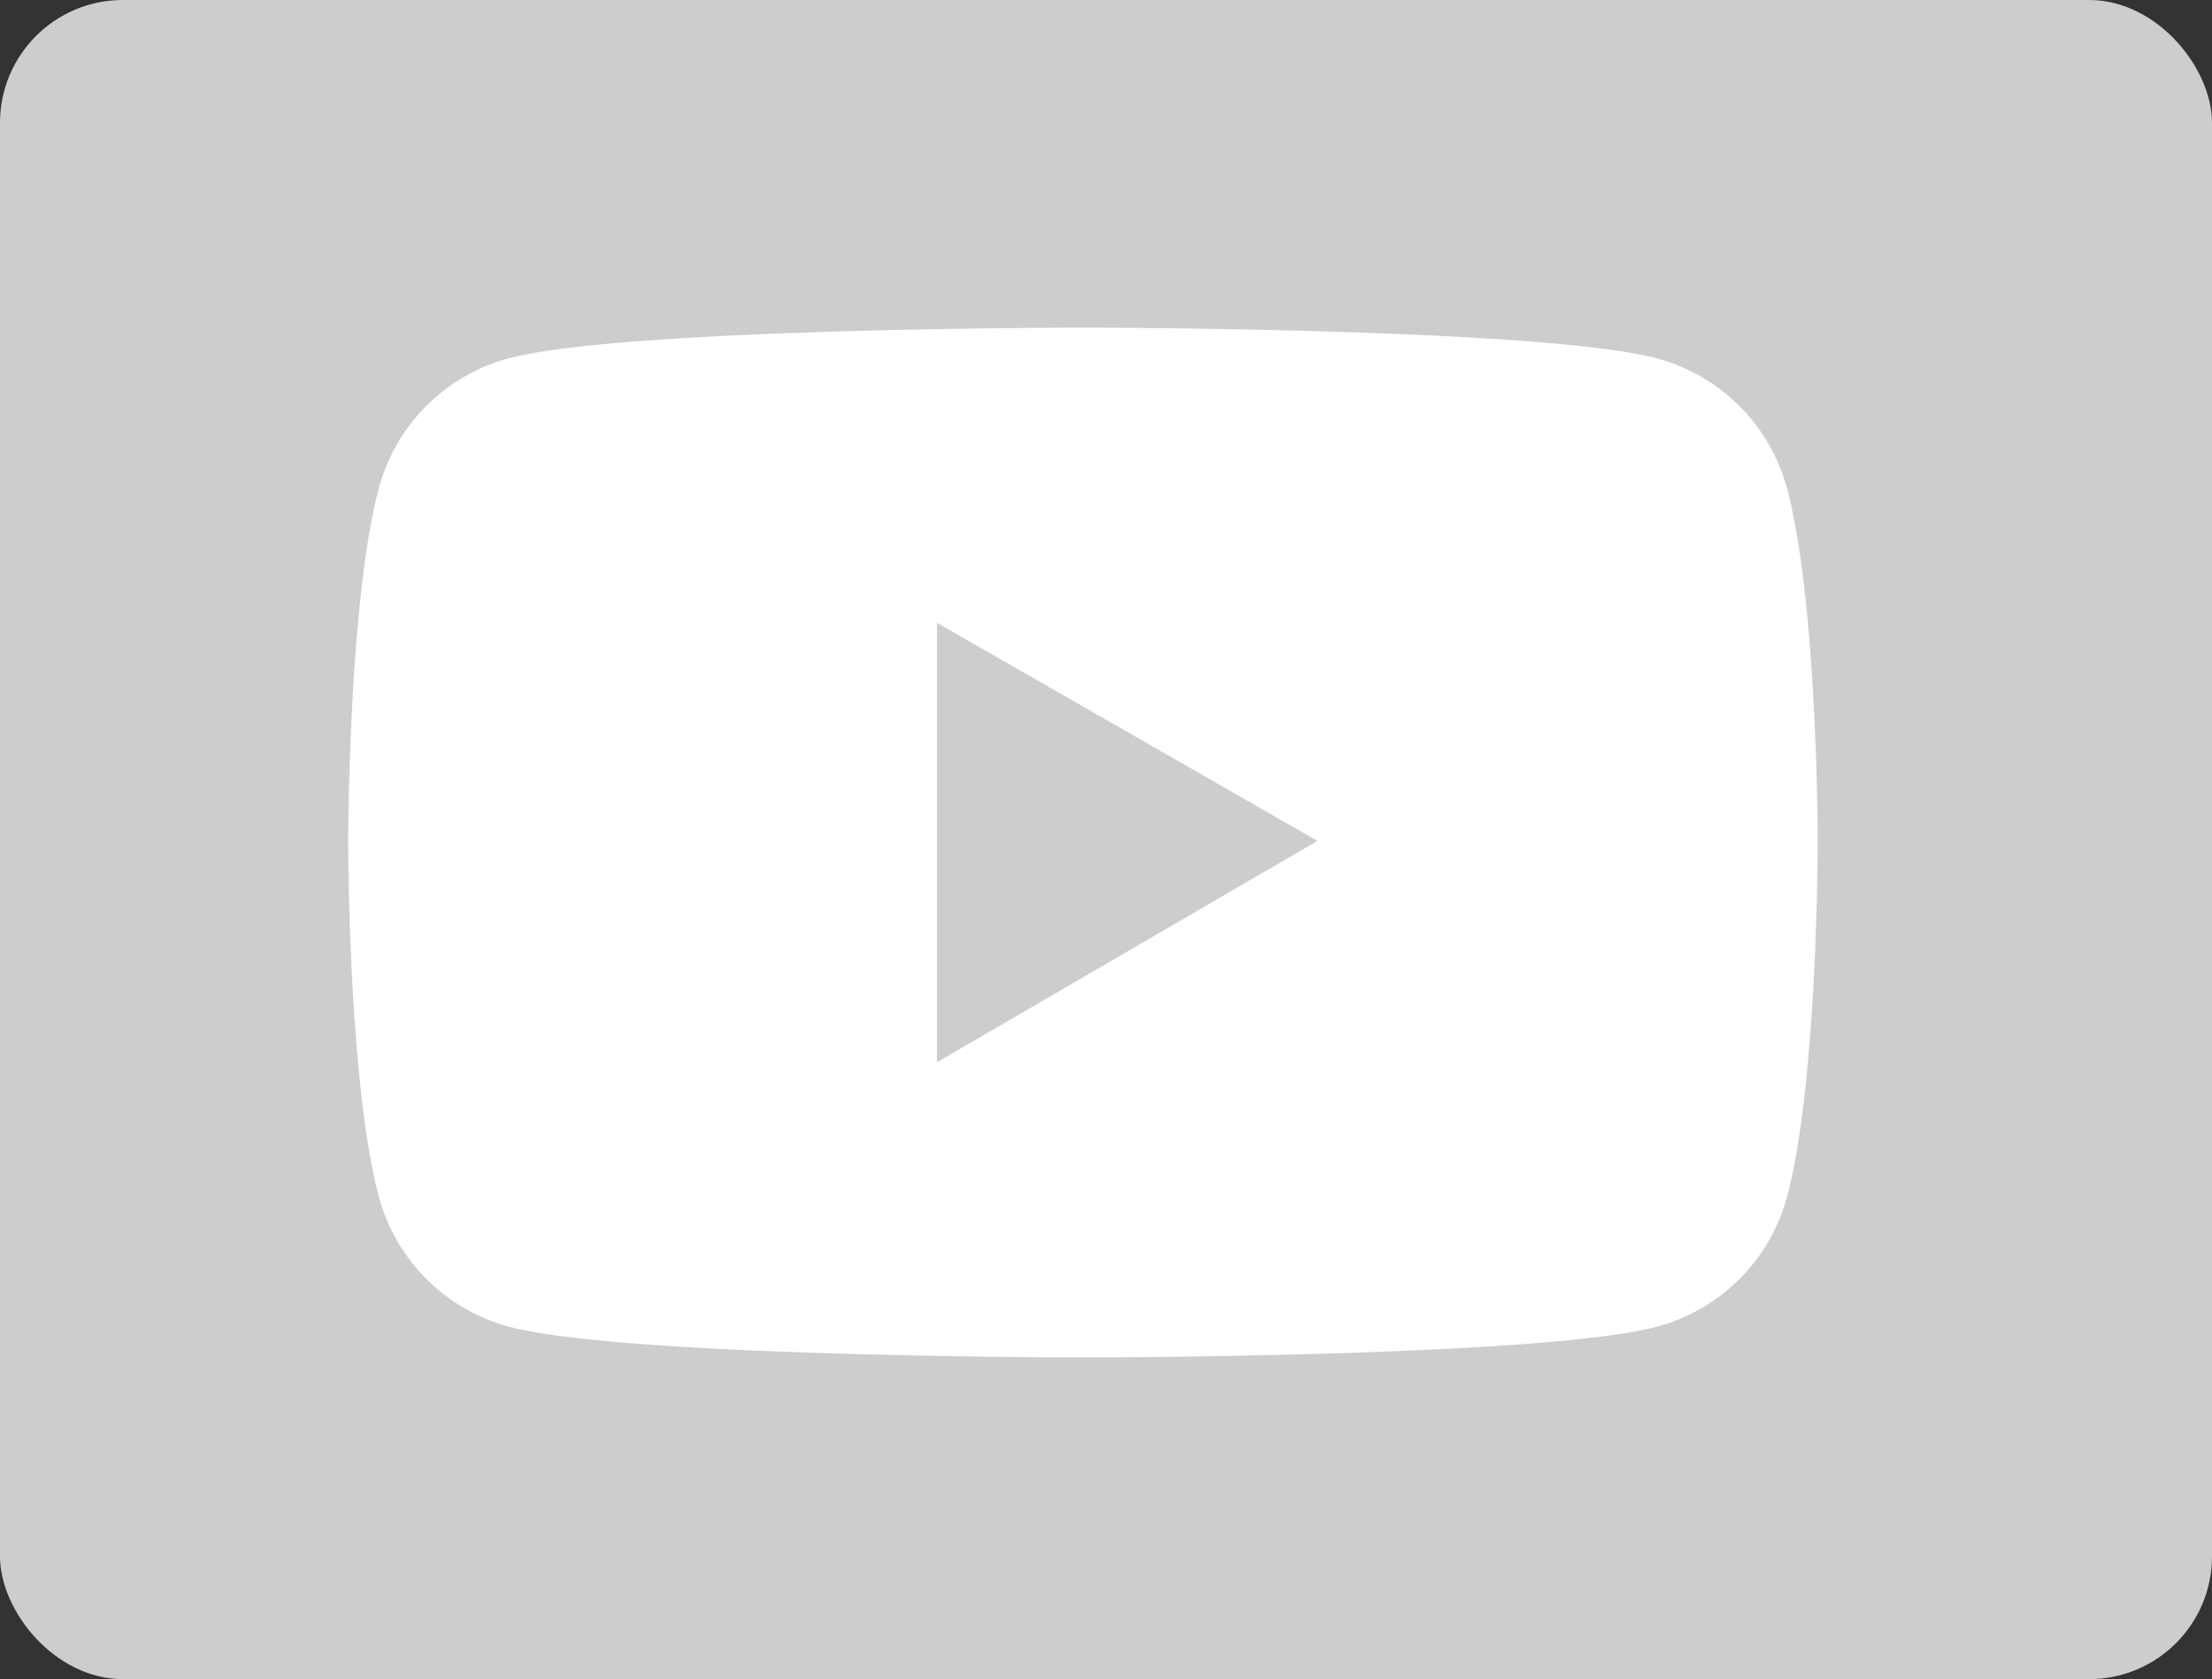
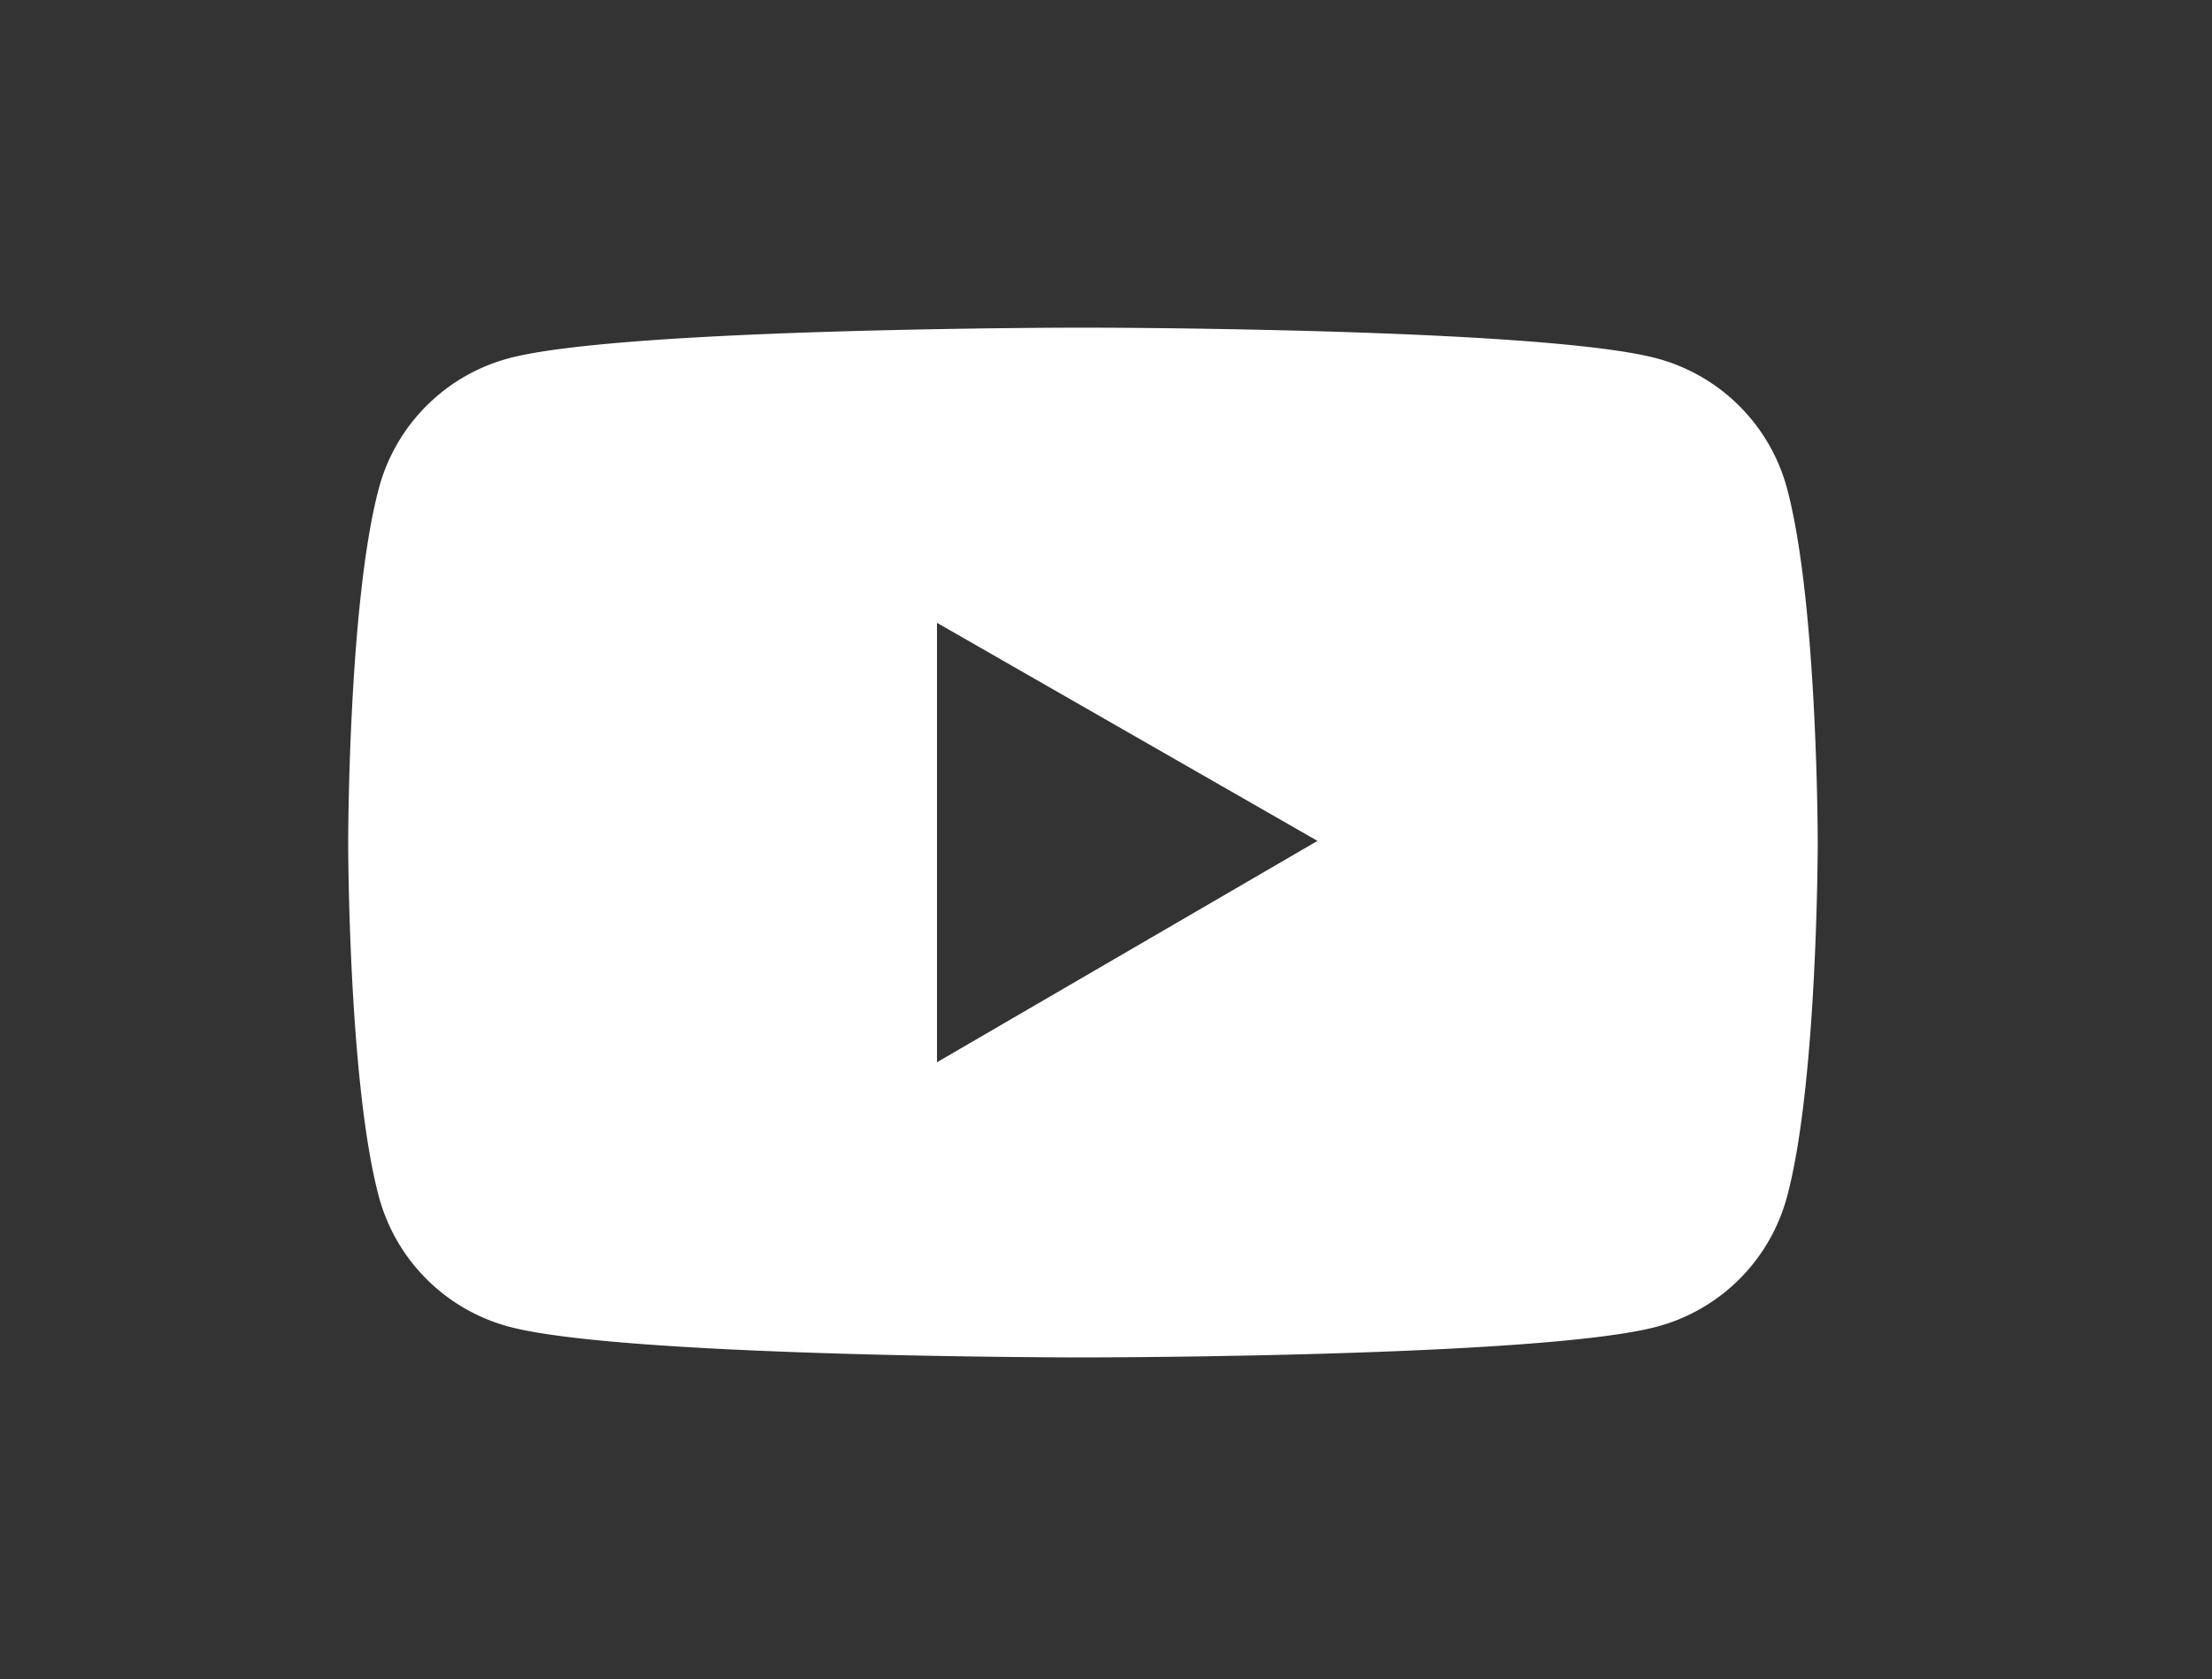
<svg xmlns="http://www.w3.org/2000/svg" width="108" height="82" fill="none">
  <rect width="100%" height="100%" fill="#333333" stroke="none" />
-   <rect width="108" height="82" fill="#CDCDCD" rx="6" />
  <path fill="#fff" d="M87.252 23.856a8.993 8.993 0 0 0-6.342-6.35C75.313 16 52.875 16 52.875 16s-22.438 0-28.035 1.497a8.978 8.978 0 0 0-6.343 6.35C17 29.454 17 41.145 17 41.145s0 11.692 1.497 17.29a8.992 8.992 0 0 0 6.343 6.35c5.597 1.505 28.035 1.505 28.035 1.505s22.438 0 28.035-1.505a8.978 8.978 0 0 0 6.343-6.35c1.497-5.598 1.497-17.29 1.497-17.29s0-11.69-1.498-17.288ZM45.748 51.875v-21.46l18.578 10.65-18.578 10.81Z" />
</svg>